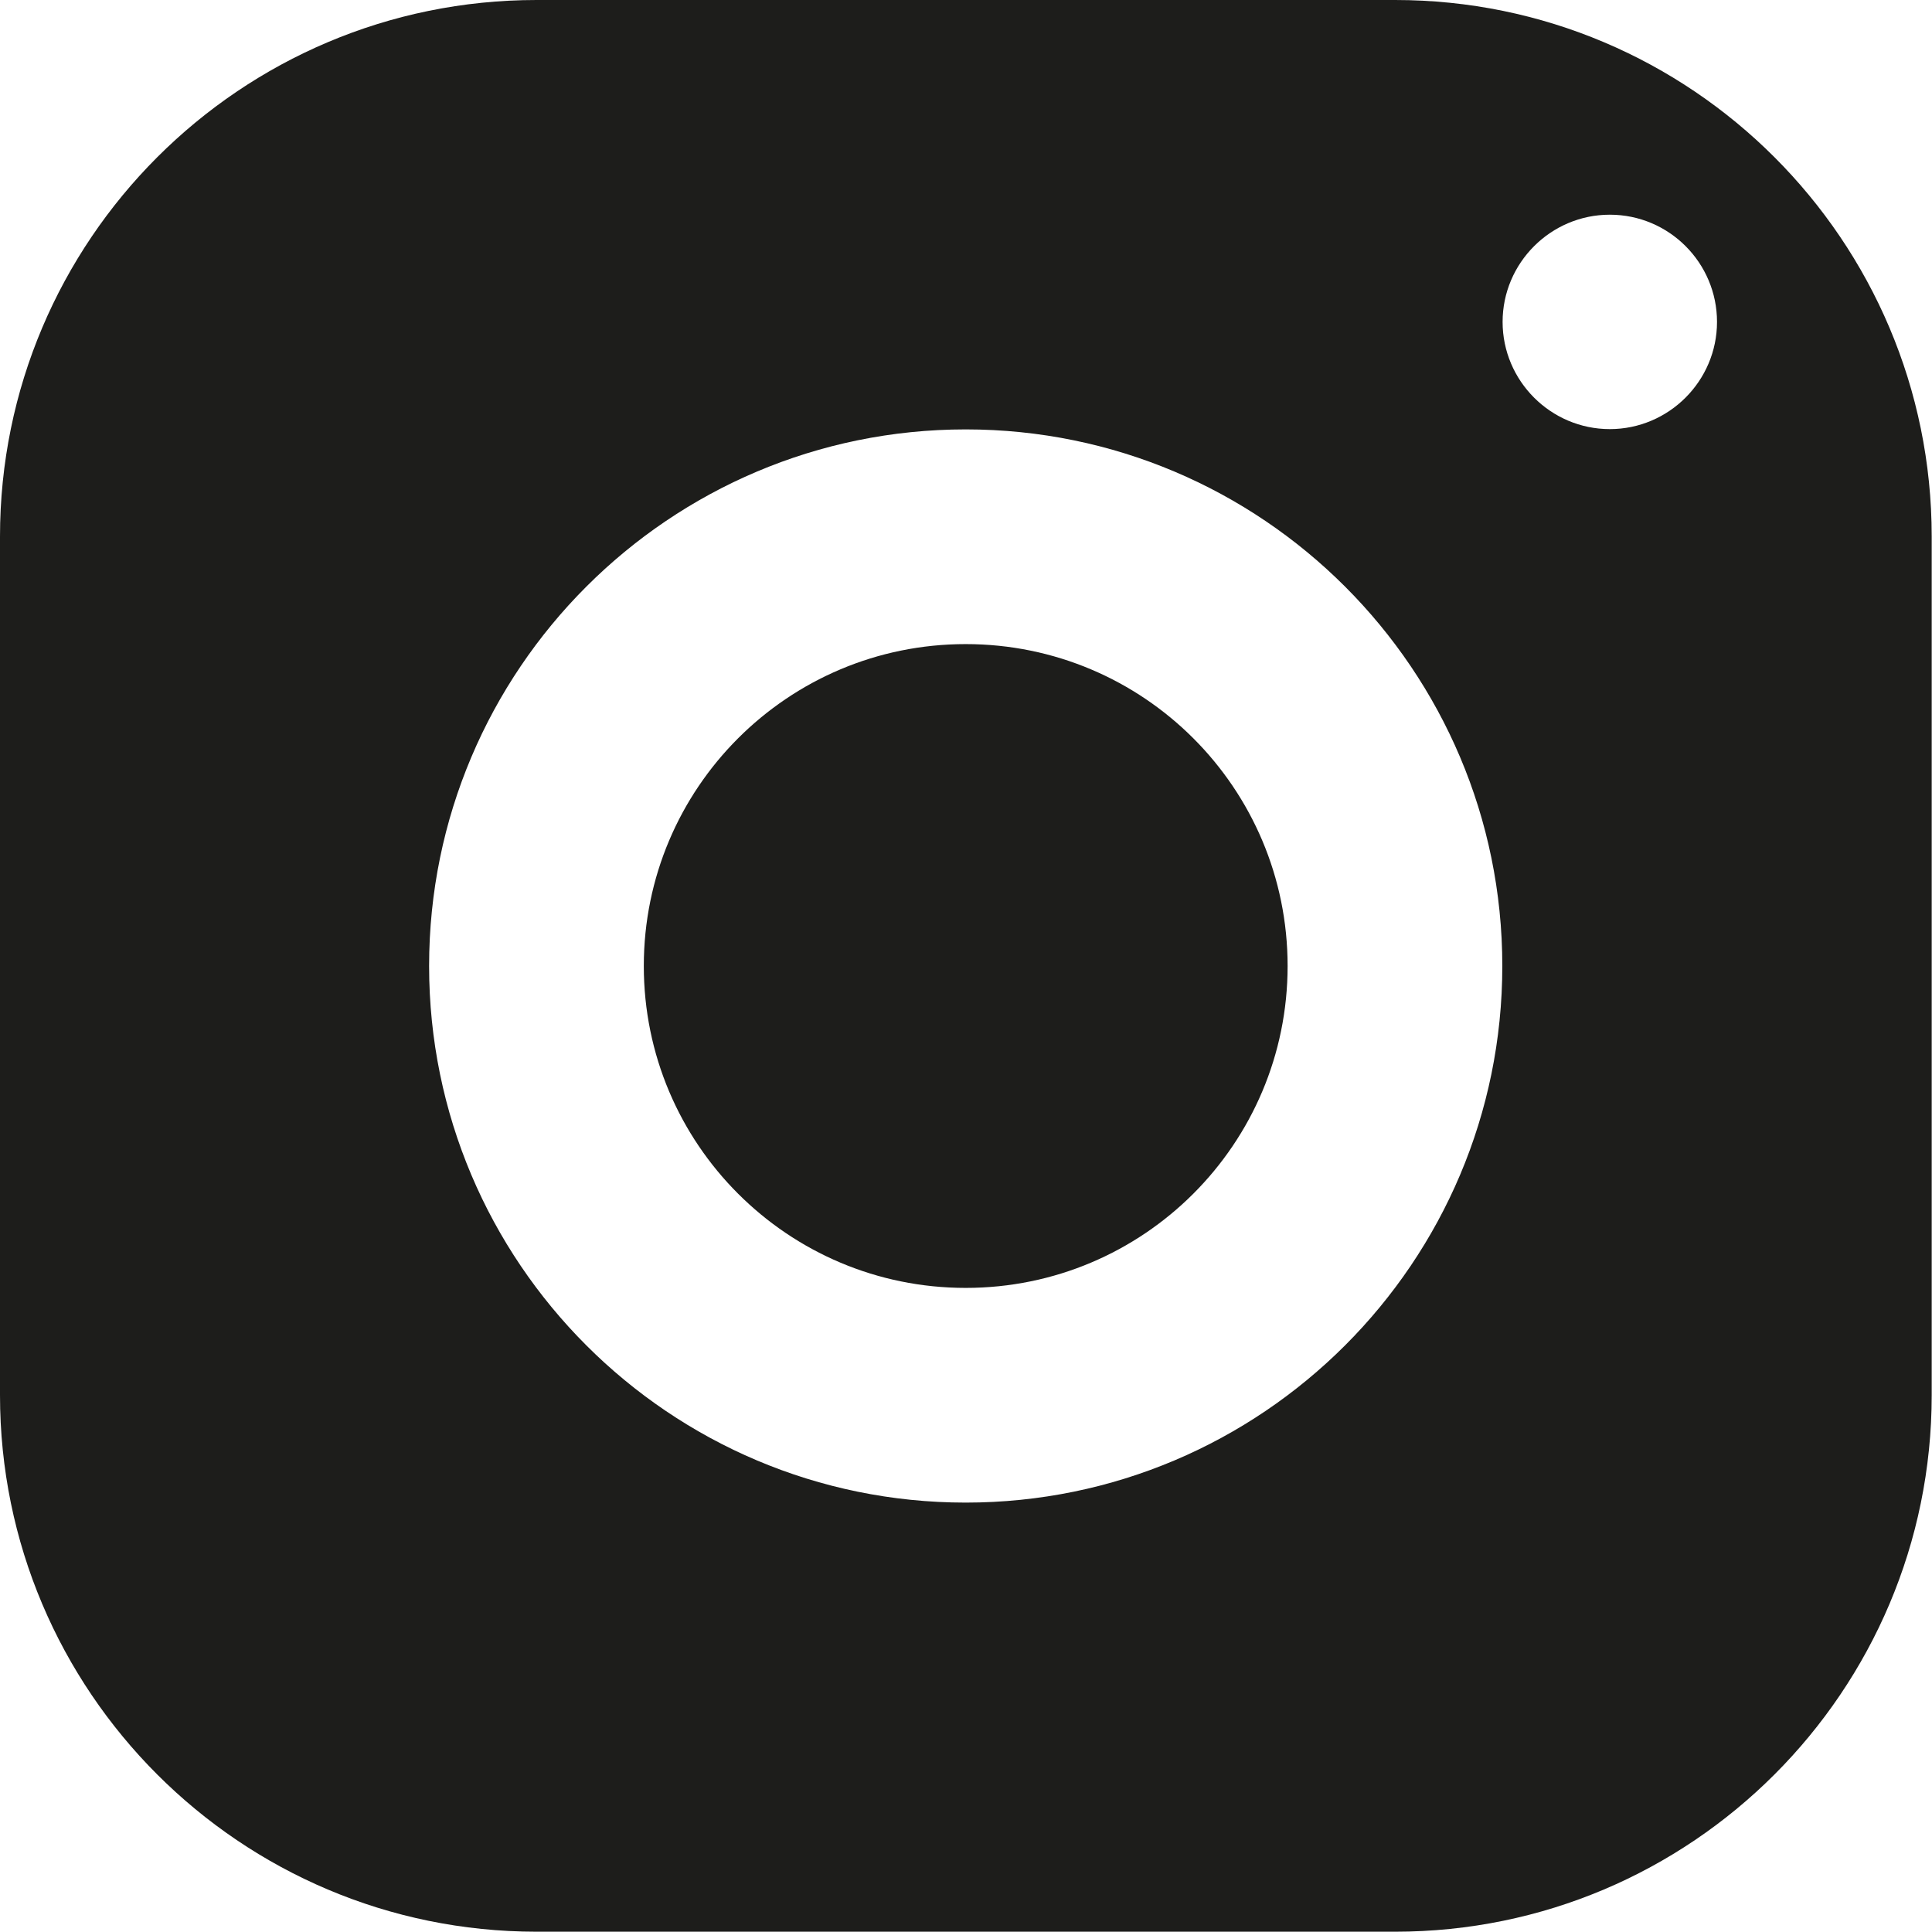
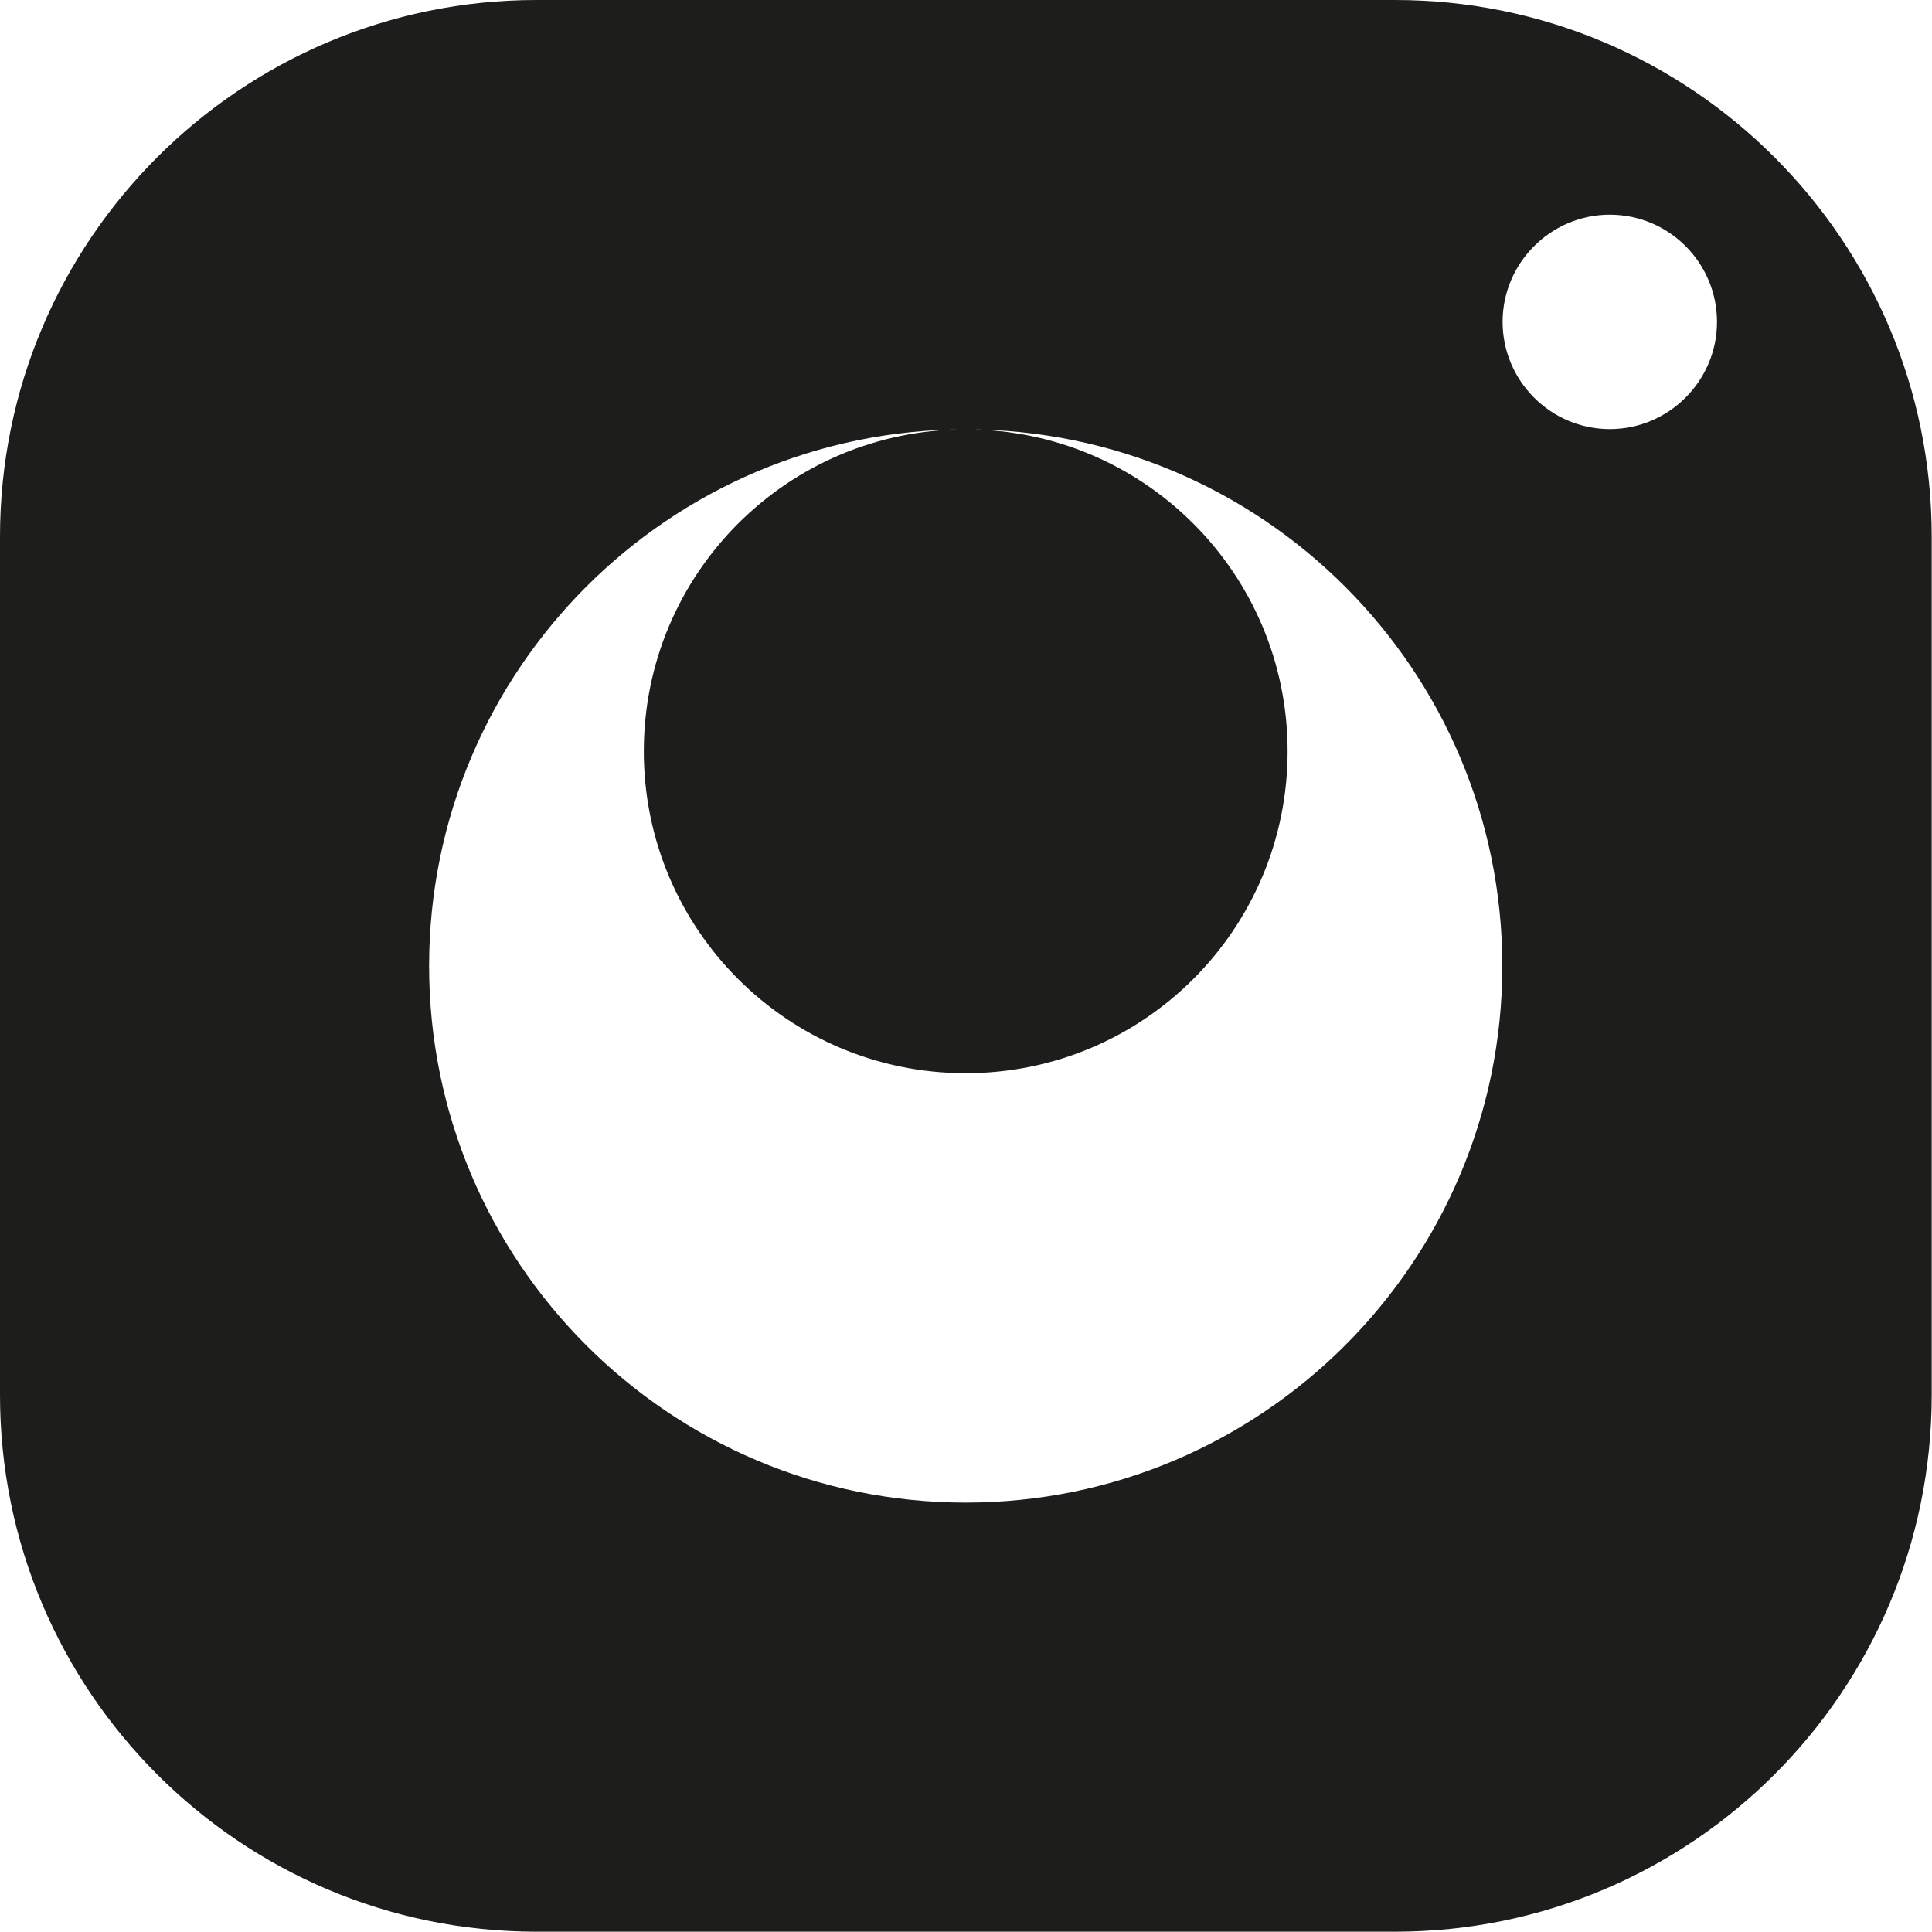
<svg xmlns="http://www.w3.org/2000/svg" id="Livello_2" data-name="Livello 2" viewBox="0 0 66.14 66.14">
  <defs>
    <style>
      .cls-1 {
        fill: #1d1d1b;
        stroke-width: 0px;
      }
    </style>
  </defs>
  <g id="Bottoni">
-     <path class="cls-1" d="m18.37,0C8.23,0,0,8.23,0,18.37v29.39c0,10.14,8.23,18.37,18.37,18.37h29.39c10.14,0,18.37-8.23,18.37-18.37v-29.39c0-10.14-8.23-18.37-18.37-18.37h-29.39Zm36.74,7.35c2.03,0,3.67,1.65,3.67,3.67s-1.65,3.67-3.67,3.67-3.67-1.65-3.67-3.67,1.65-3.67,3.67-3.67Zm-22.05,7.35c10.14,0,18.37,8.23,18.37,18.37s-8.23,18.37-18.37,18.37-18.37-8.23-18.37-18.37,8.23-18.37,18.37-18.37Zm0,7.35c-6.09,0-11.02,4.93-11.02,11.02s4.93,11.02,11.02,11.02,11.02-4.93,11.02-11.02-4.93-11.02-11.02-11.02Z" />
+     <path class="cls-1" d="m18.37,0C8.23,0,0,8.23,0,18.37v29.39c0,10.14,8.23,18.37,18.37,18.37h29.39c10.14,0,18.37-8.23,18.37-18.37v-29.39c0-10.14-8.23-18.37-18.37-18.37h-29.39Zm36.74,7.35c2.03,0,3.67,1.65,3.67,3.67s-1.65,3.67-3.67,3.67-3.67-1.65-3.67-3.67,1.65-3.67,3.67-3.67Zm-22.05,7.35c10.14,0,18.37,8.23,18.37,18.37s-8.23,18.37-18.37,18.37-18.37-8.23-18.37-18.37,8.23-18.37,18.37-18.37Zc-6.09,0-11.02,4.93-11.02,11.02s4.93,11.02,11.02,11.02,11.02-4.93,11.02-11.02-4.93-11.02-11.02-11.02Z" />
  </g>
</svg>